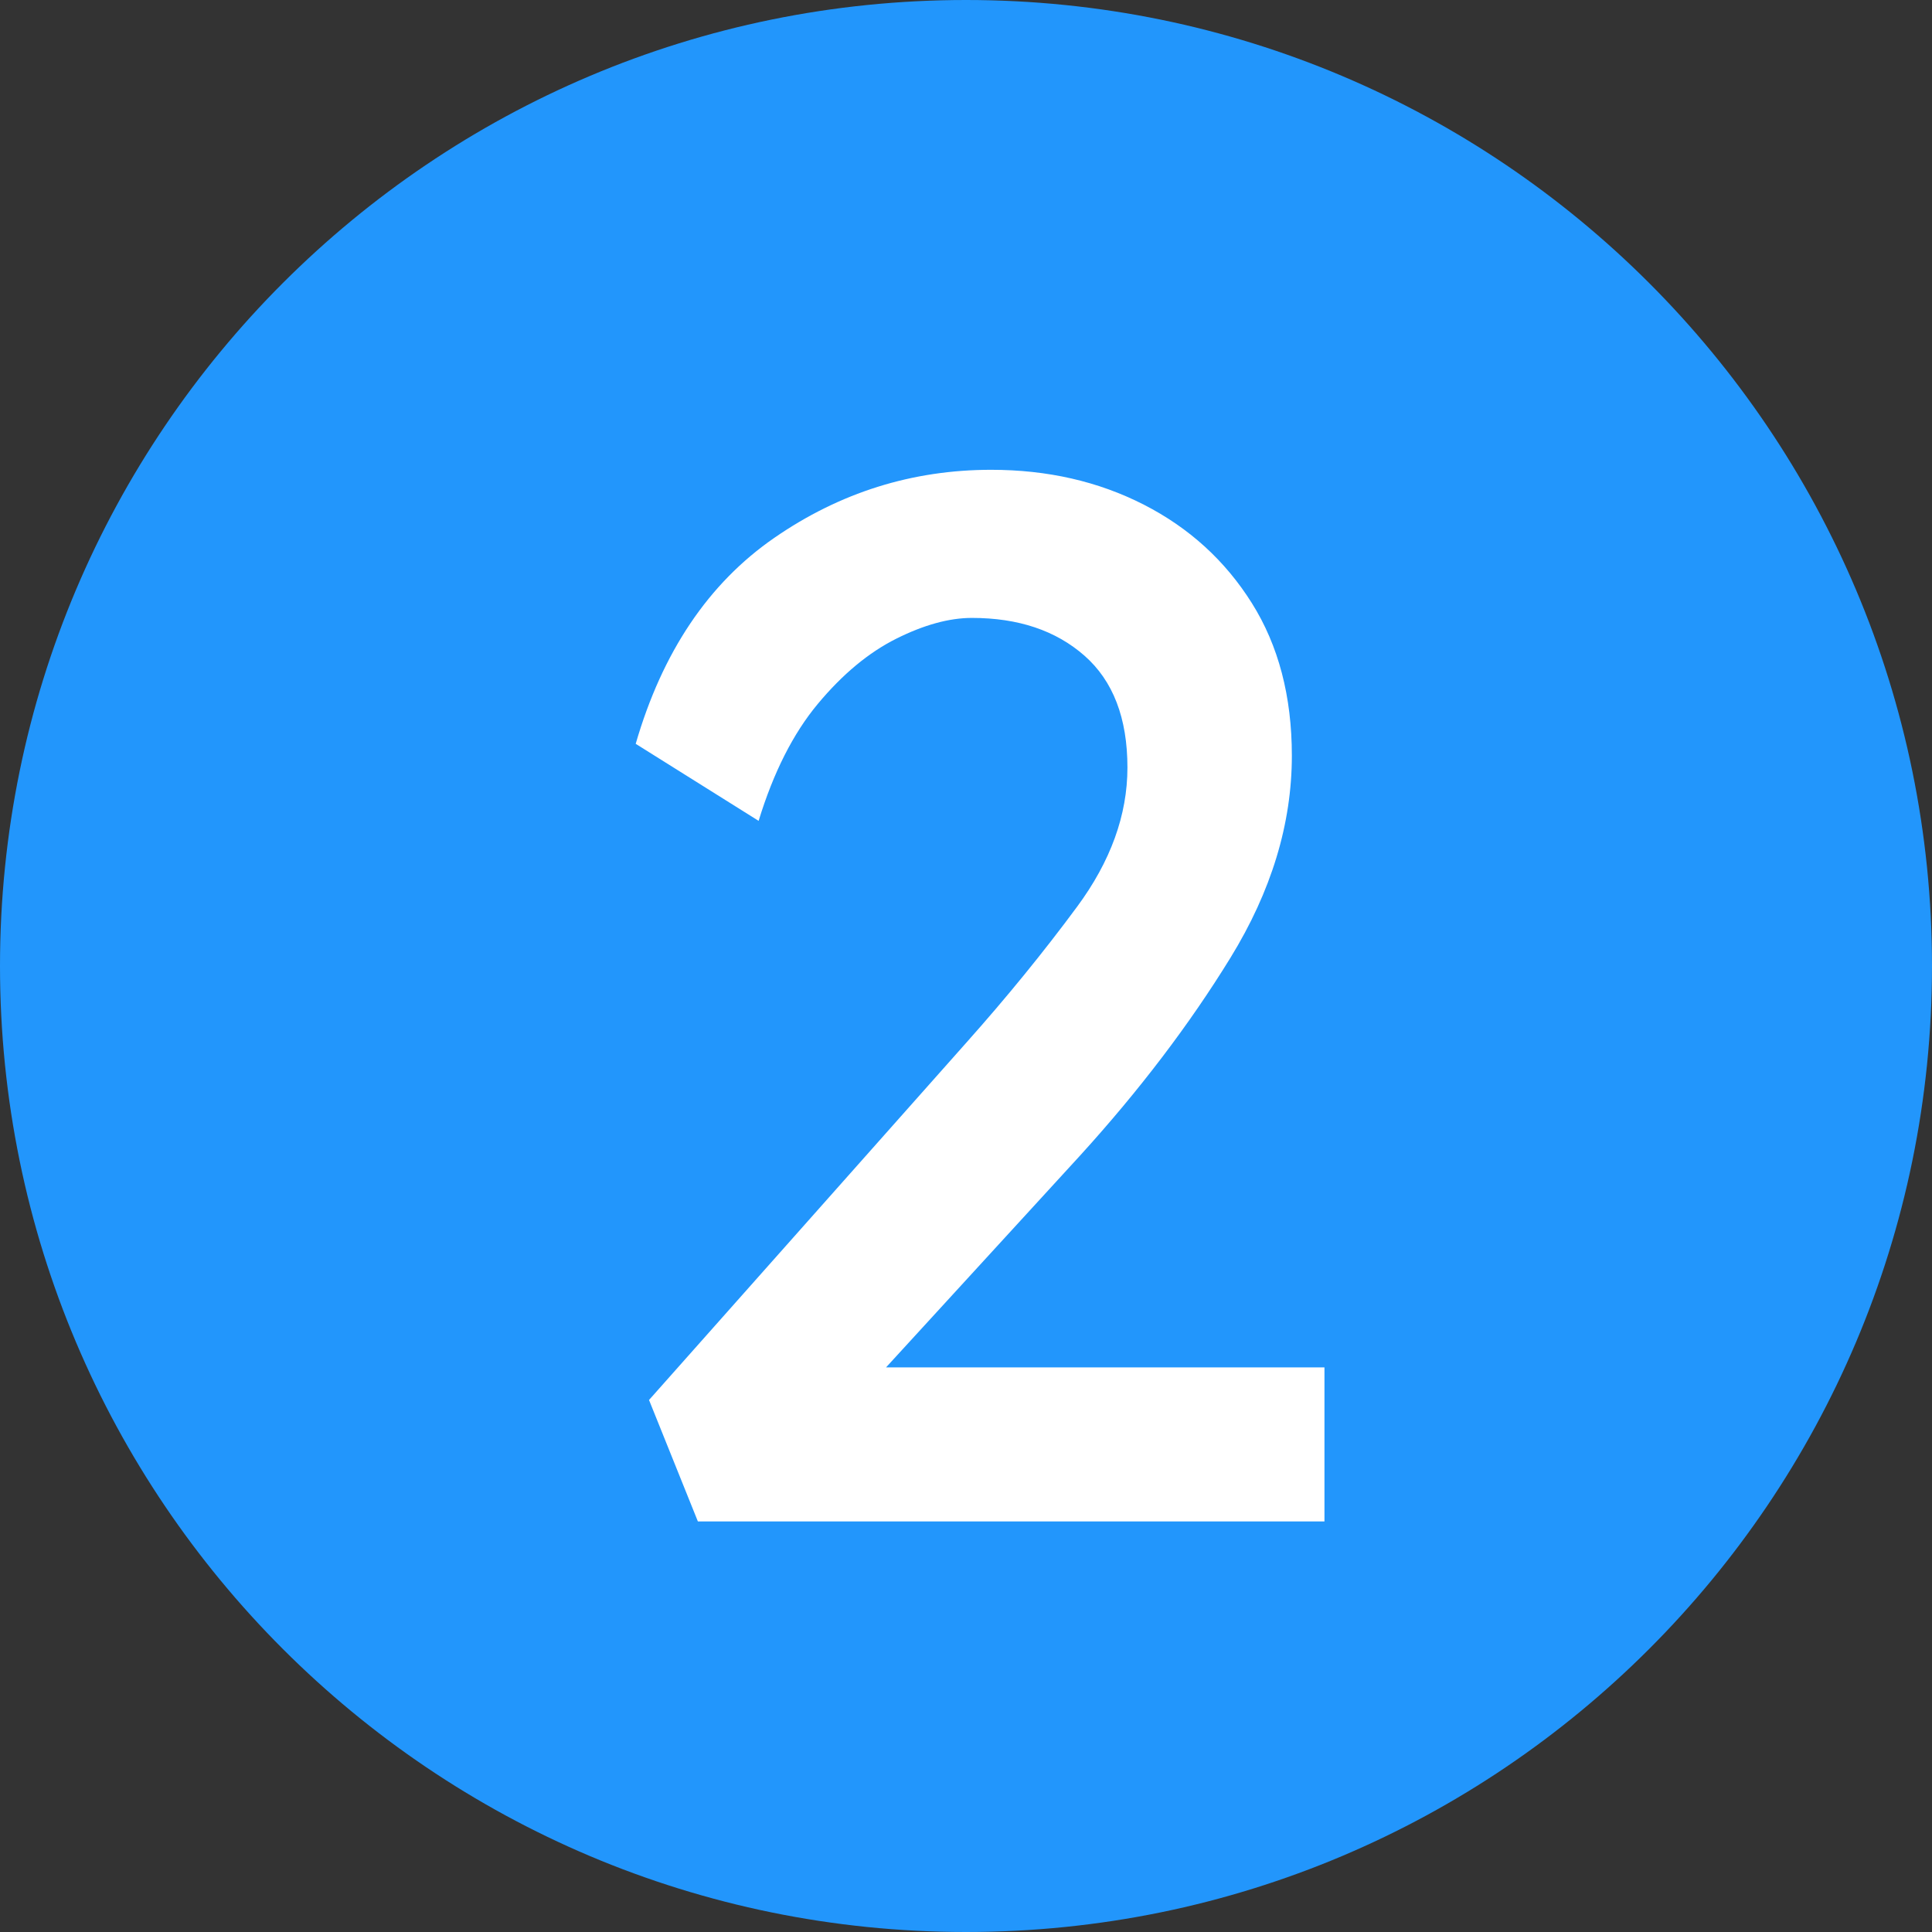
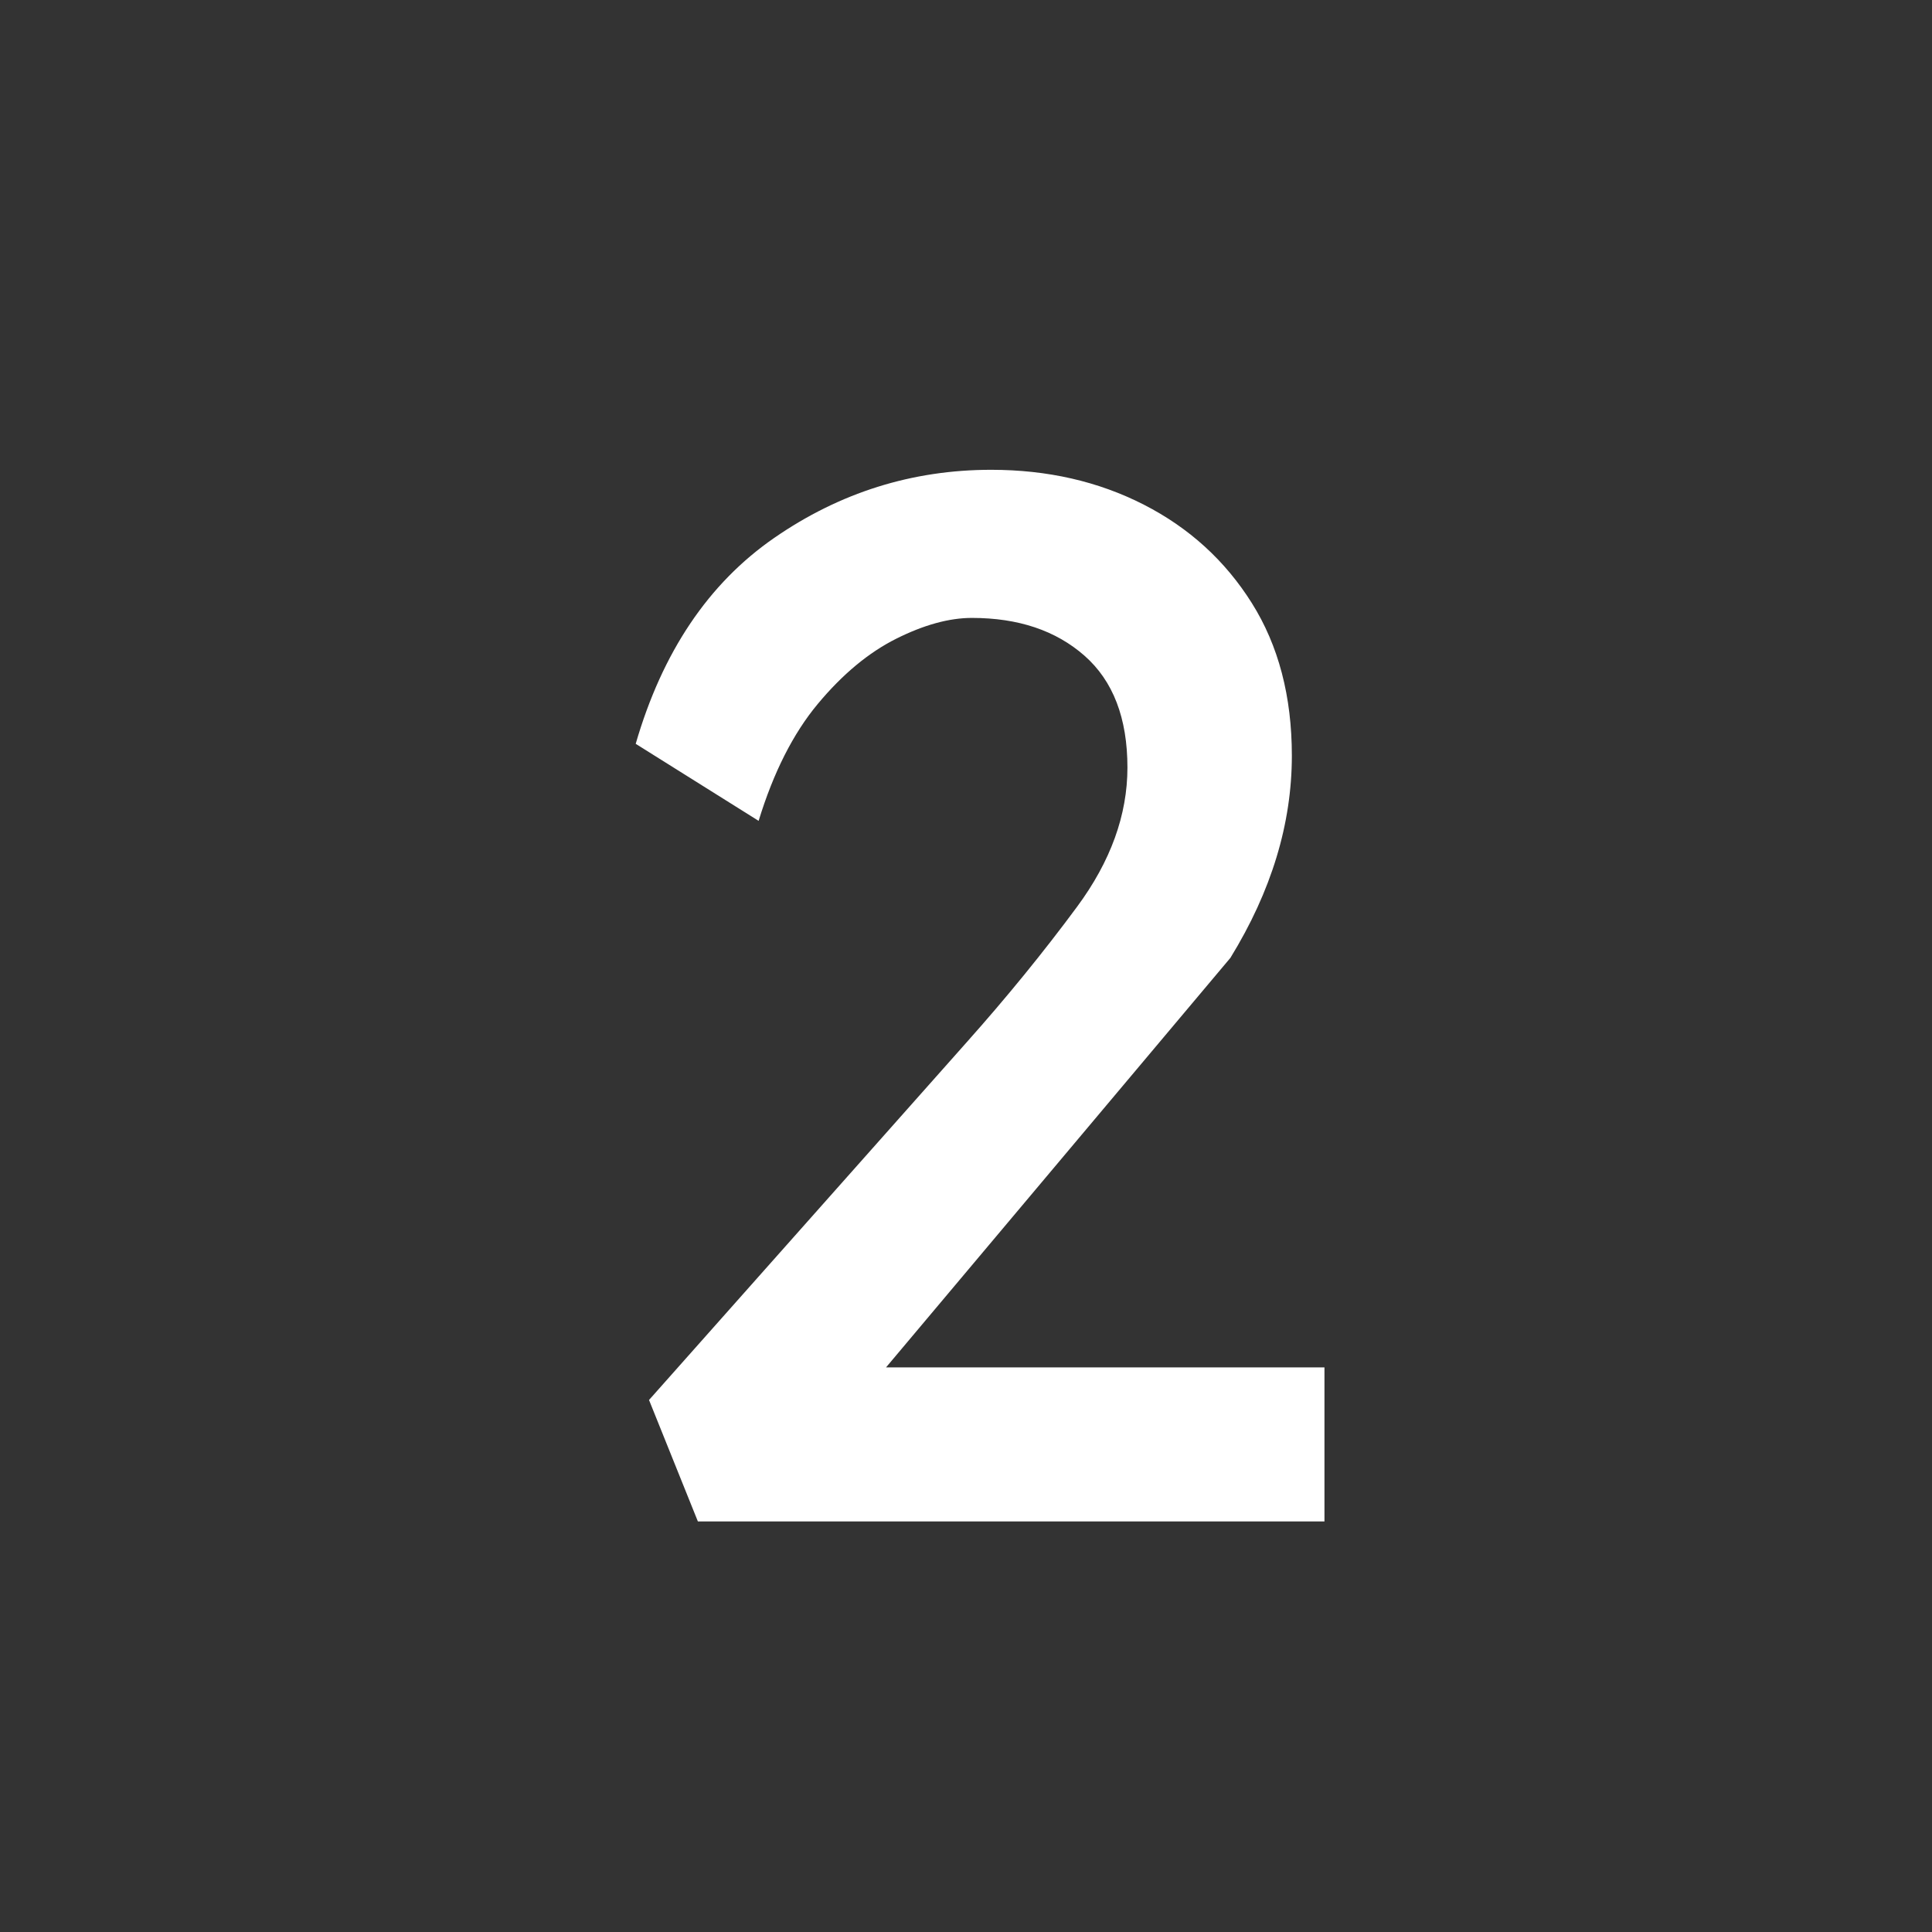
<svg xmlns="http://www.w3.org/2000/svg" width="1000" viewBox="0 0 750 750" height="1000" preserveAspectRatio="xMidYMid meet">
  <rect x="0" y="0" width="750" height="750" fill="#333333" stroke="none" />
  <defs>
    <g />
    <clipPath id="87e24ae457">
      <path d="M 375 0 C 167.895 0 0 167.895 0 375 C 0 582.105 167.895 750 375 750 C 582.105 750 750 582.105 750 375 C 750 167.895 582.105 0 375 0 Z M 375 0 " clip-rule="nonzero" />
    </clipPath>
  </defs>
  <g clip-path="url(#87e24ae457)">
-     <rect x="-75" width="900" fill="#2296fc" y="-75" height="900" fill-opacity="1" />
-   </g>
+     </g>
  <g fill="#ffffff" fill-opacity="1">
    <g transform="translate(217.45, 590.625)">
      <g>
-         <path d="M 296.703 -59.797 L 296.703 0 L 53.469 0 L 34.5 -47.156 L 157.547 -185.719 C 173.266 -203.352 187.641 -220.988 200.672 -238.625 C 213.703 -256.258 220.219 -274.273 220.219 -292.672 C 220.219 -311.836 214.66 -326.305 203.547 -336.078 C 192.43 -345.859 177.863 -350.75 159.844 -350.75 C 151.031 -350.75 141.254 -348.066 130.516 -342.703 C 119.785 -337.336 109.629 -328.906 100.047 -317.406 C 90.461 -305.906 82.797 -290.758 77.047 -271.969 L 29.328 -301.875 C 39.672 -337.52 57.586 -364.16 83.078 -381.797 C 108.578 -399.43 136.66 -408.25 167.328 -408.25 C 189.172 -408.25 208.91 -403.742 226.547 -394.734 C 244.18 -385.723 258.172 -372.977 268.516 -356.5 C 278.867 -340.02 284.047 -320.281 284.047 -297.281 C 284.047 -270.82 276.094 -244.656 260.188 -218.781 C 244.281 -192.906 224.828 -167.32 201.828 -142.031 L 126.5 -59.797 Z M 296.703 -59.797 " />
+         <path d="M 296.703 -59.797 L 296.703 0 L 53.469 0 L 34.5 -47.156 L 157.547 -185.719 C 173.266 -203.352 187.641 -220.988 200.672 -238.625 C 213.703 -256.258 220.219 -274.273 220.219 -292.672 C 220.219 -311.836 214.66 -326.305 203.547 -336.078 C 192.43 -345.859 177.863 -350.75 159.844 -350.75 C 151.031 -350.75 141.254 -348.066 130.516 -342.703 C 119.785 -337.336 109.629 -328.906 100.047 -317.406 C 90.461 -305.906 82.797 -290.758 77.047 -271.969 L 29.328 -301.875 C 39.672 -337.52 57.586 -364.16 83.078 -381.797 C 108.578 -399.43 136.66 -408.25 167.328 -408.25 C 189.172 -408.25 208.91 -403.742 226.547 -394.734 C 244.18 -385.723 258.172 -372.977 268.516 -356.5 C 278.867 -340.02 284.047 -320.281 284.047 -297.281 C 284.047 -270.82 276.094 -244.656 260.188 -218.781 L 126.5 -59.797 Z M 296.703 -59.797 " />
      </g>
    </g>
  </g>
</svg>